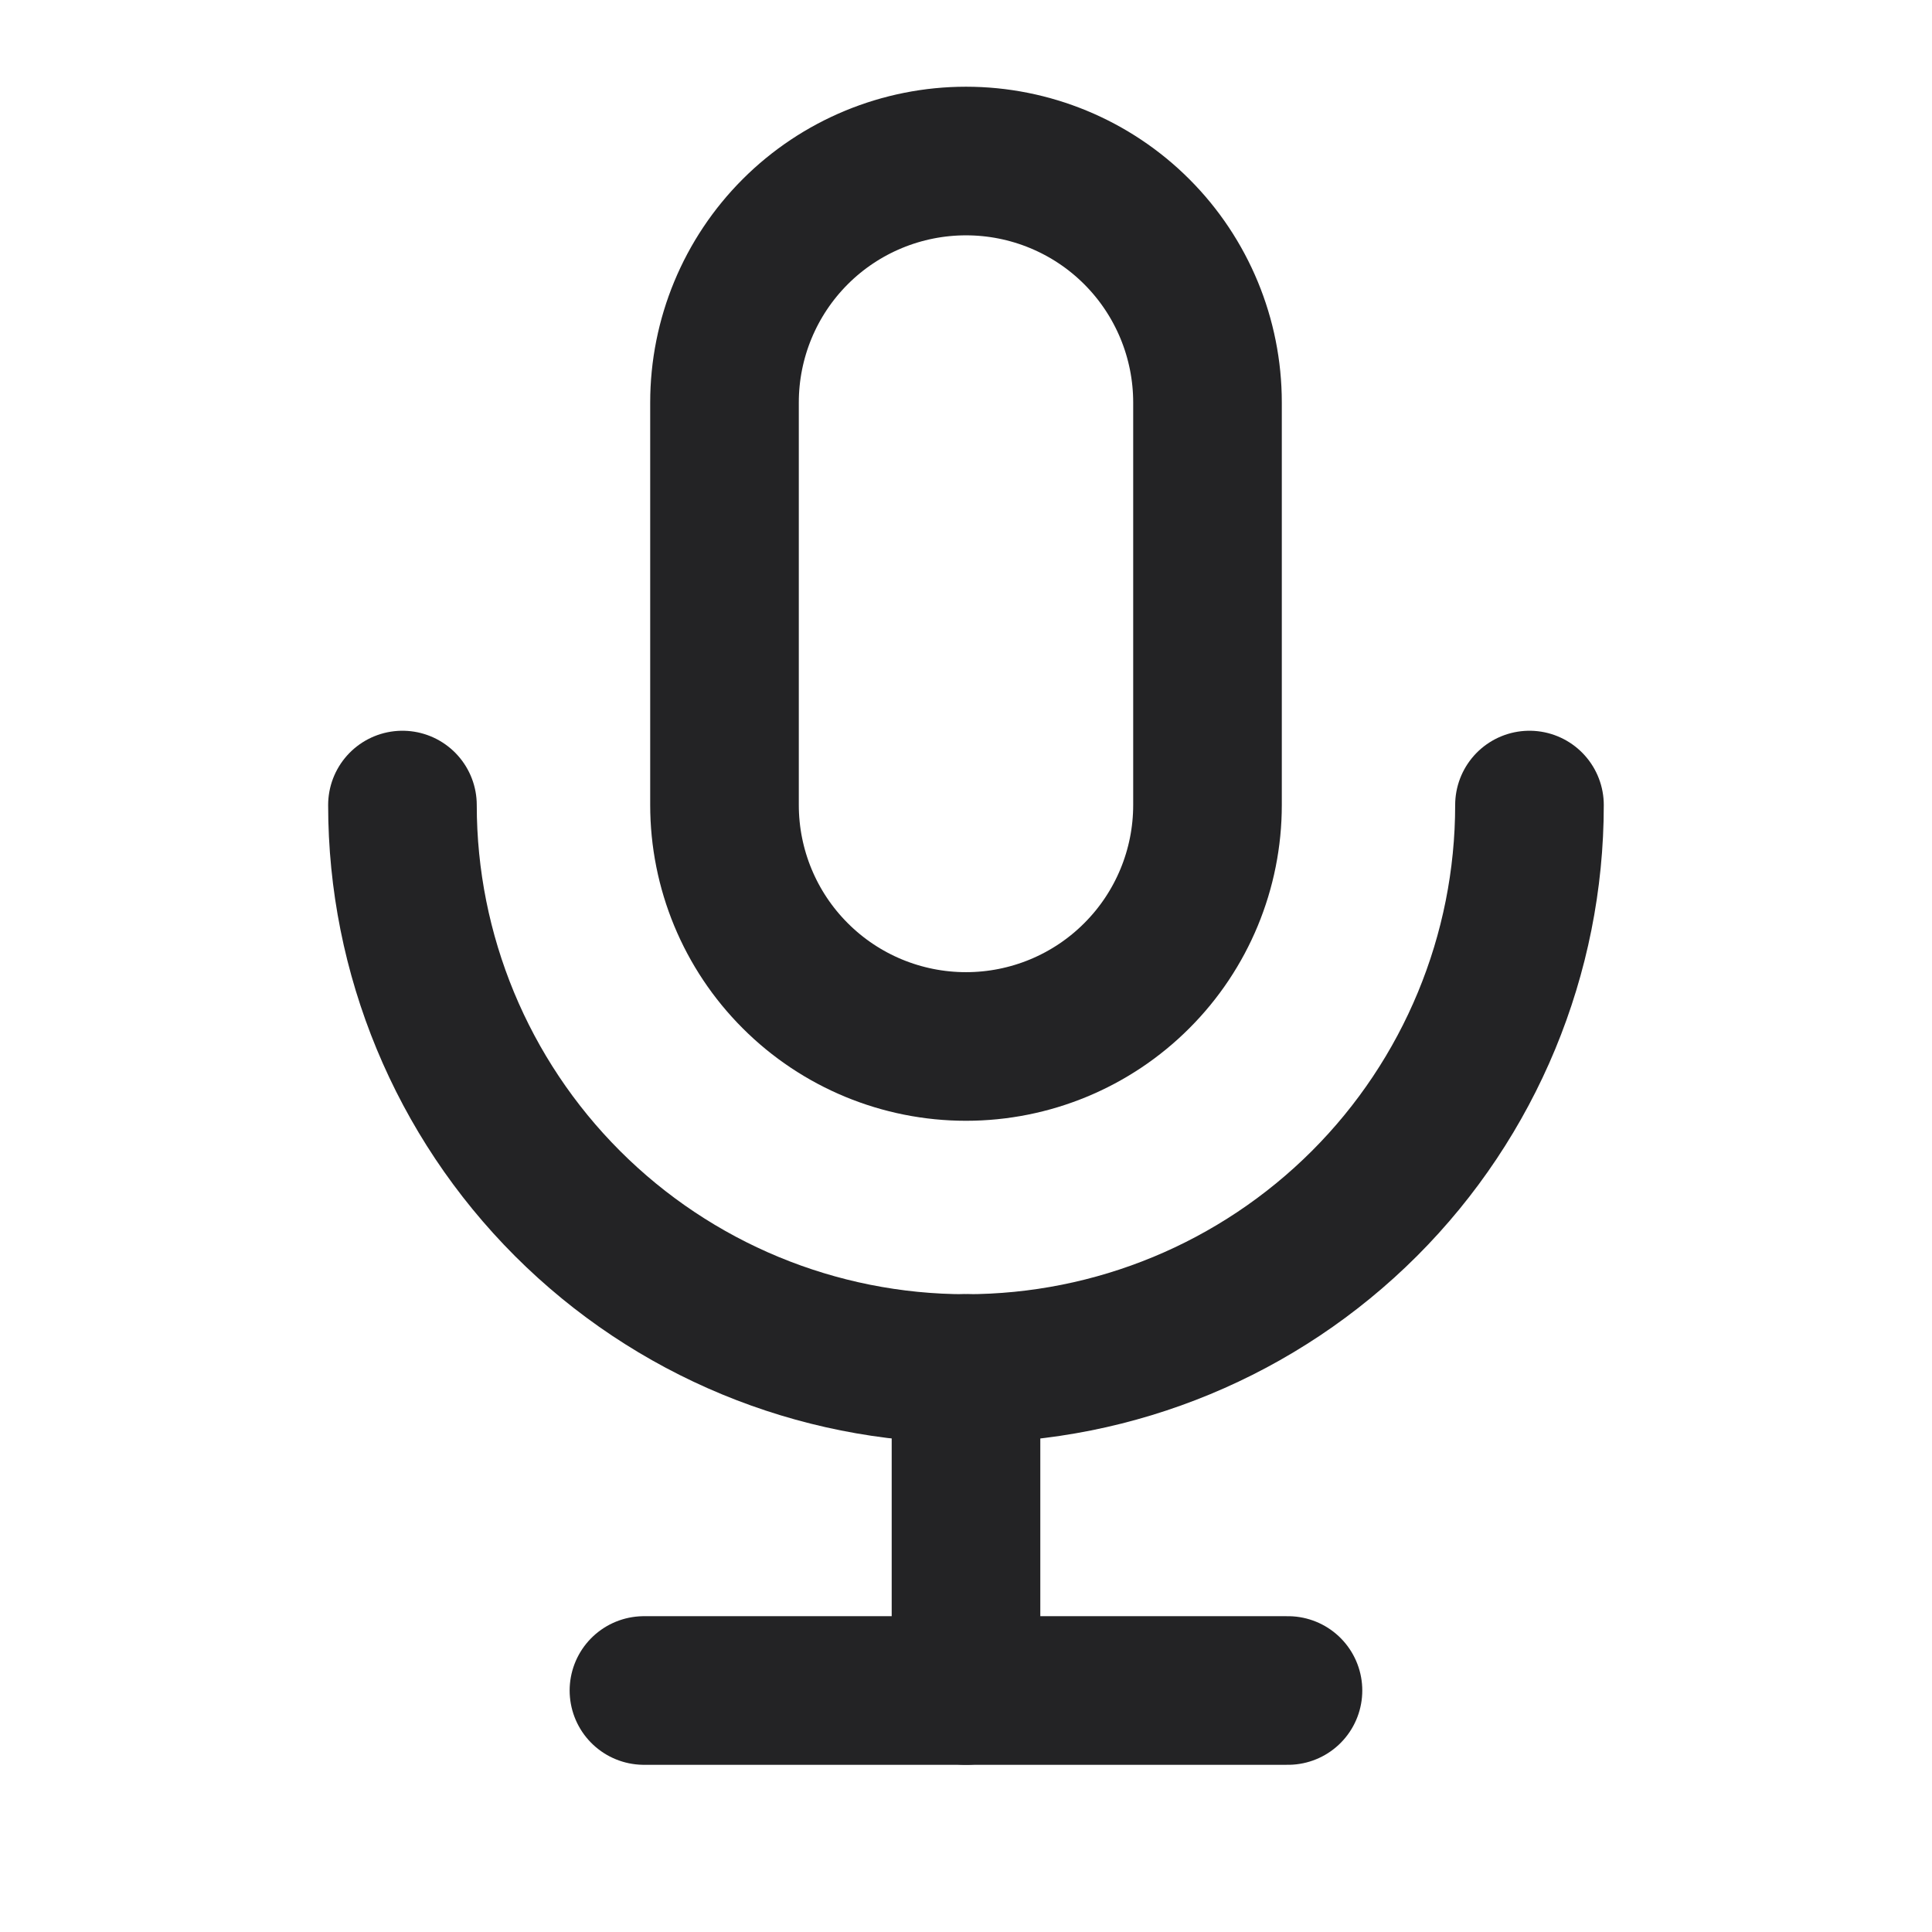
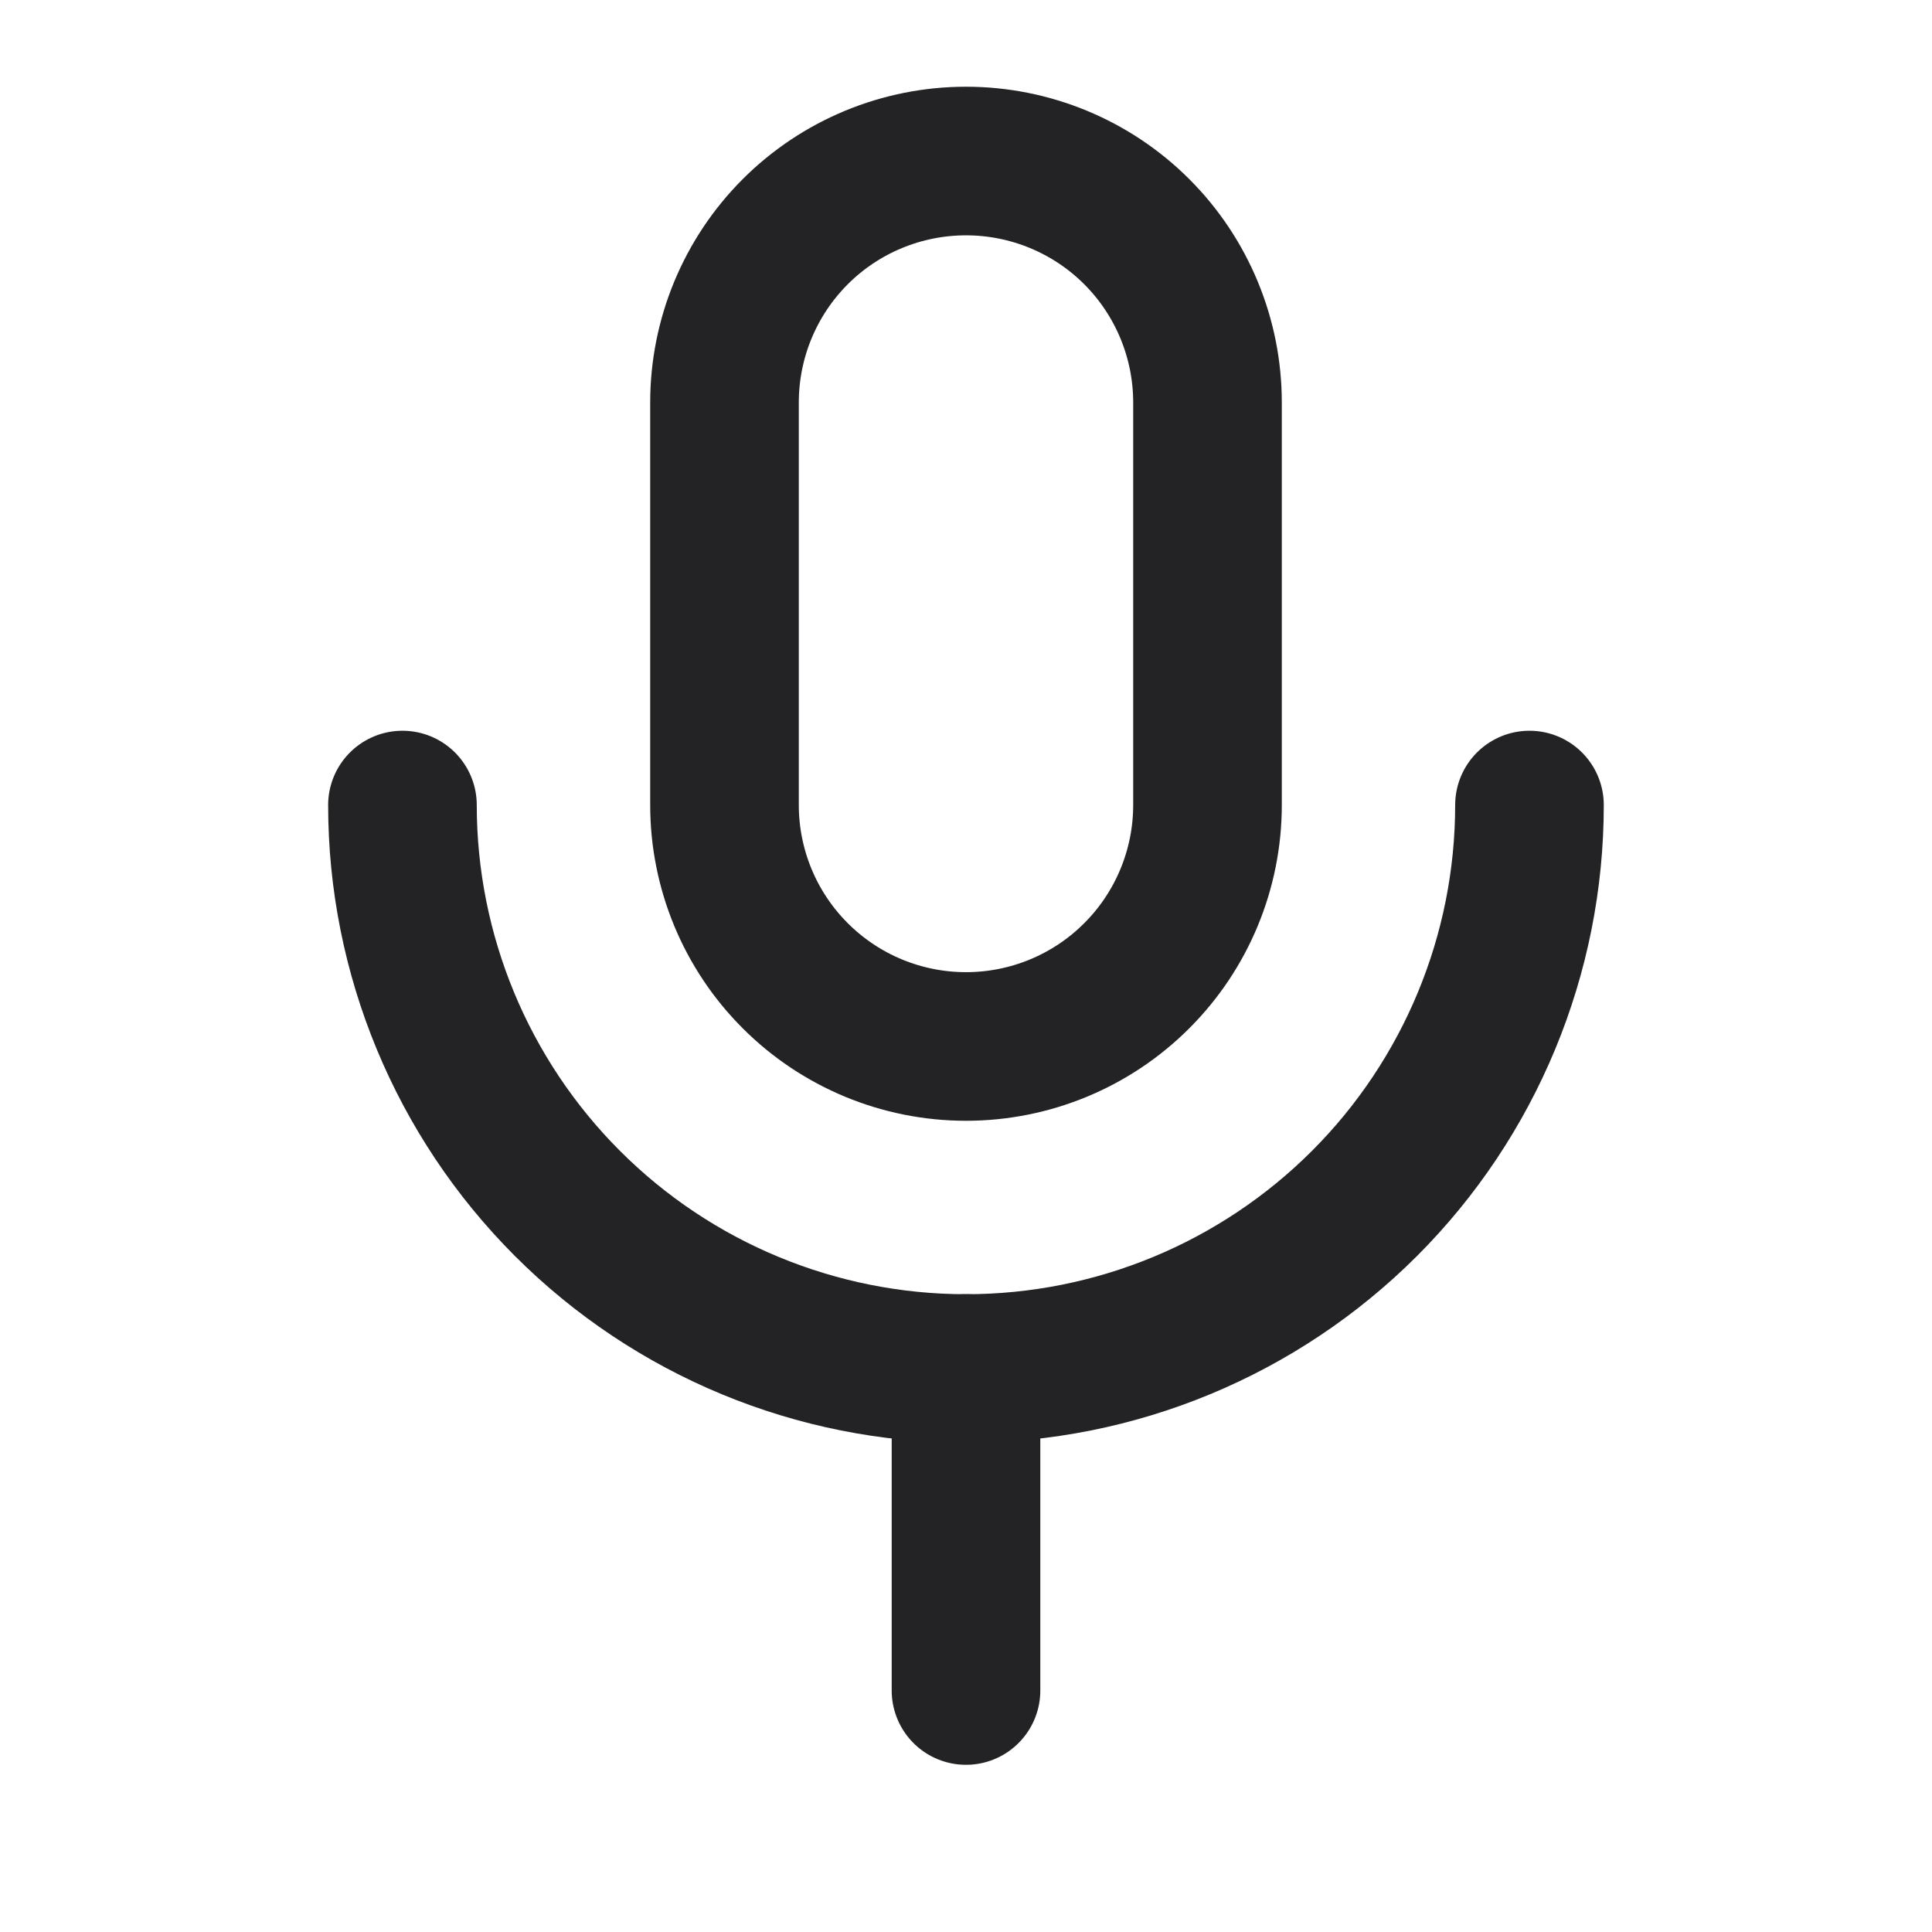
<svg xmlns="http://www.w3.org/2000/svg" width="26" height="26" viewBox="0 0 26 26" fill="none">
  <path d="M9.75 5.417C9.75 4.555 10.092 3.728 10.702 3.118C11.311 2.509 12.138 2.167 13 2.167C13.862 2.167 14.689 2.509 15.298 3.118C15.908 3.728 16.25 4.555 16.25 5.417V10.833C16.25 11.695 15.908 12.522 15.298 13.131C14.689 13.741 13.862 14.083 13 14.083C12.138 14.083 11.311 13.741 10.702 13.131C10.092 12.522 9.75 11.695 9.75 10.833V5.417Z" stroke="#232325" stroke-width="2" stroke-linecap="round" stroke-linejoin="round" />
  <path d="M5.416 10.834C5.416 12.845 6.215 14.774 7.637 16.196C9.059 17.618 10.988 18.417 12.999 18.417C15.011 18.417 16.939 17.618 18.362 16.196C19.784 14.774 20.583 12.845 20.583 10.834" stroke="#232325" stroke-width="2" stroke-linecap="round" stroke-linejoin="round" />
-   <path d="M8.666 22.75H17.333" stroke="#232325" stroke-width="2" stroke-linecap="round" stroke-linejoin="round" />
  <path d="M13 18.416V22.75" stroke="#232325" stroke-width="2" stroke-linecap="round" stroke-linejoin="round" />
</svg>